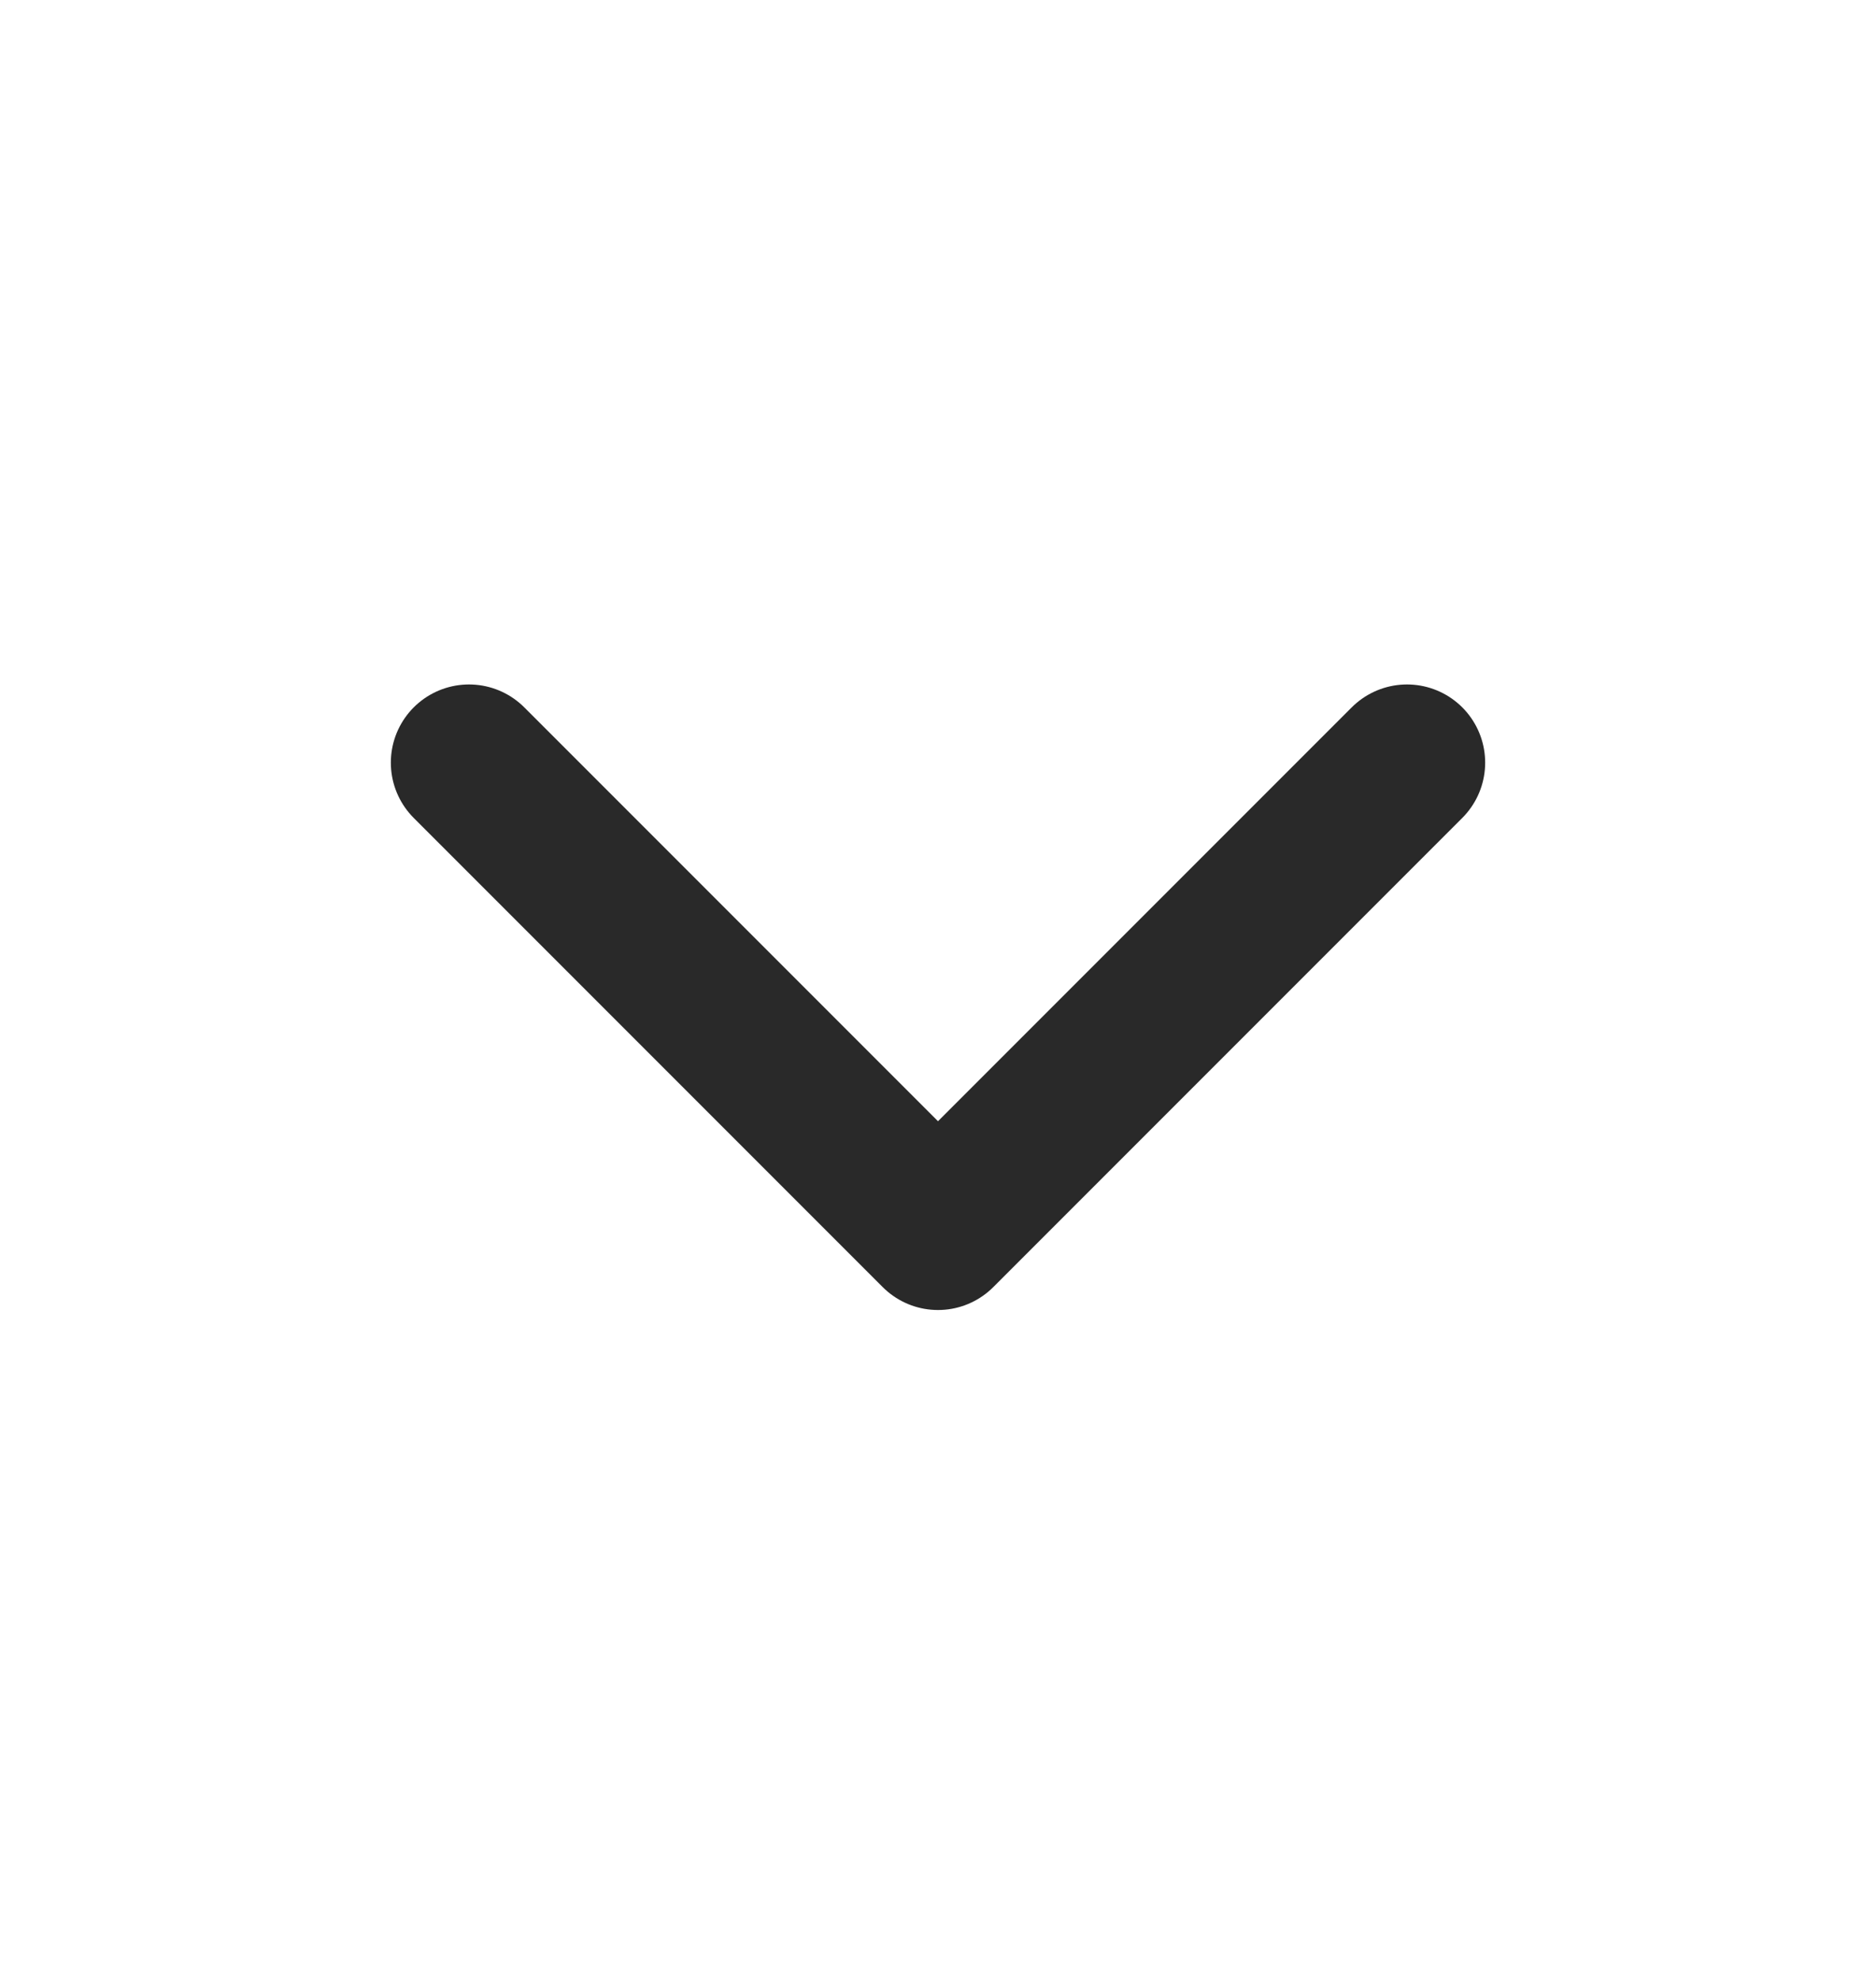
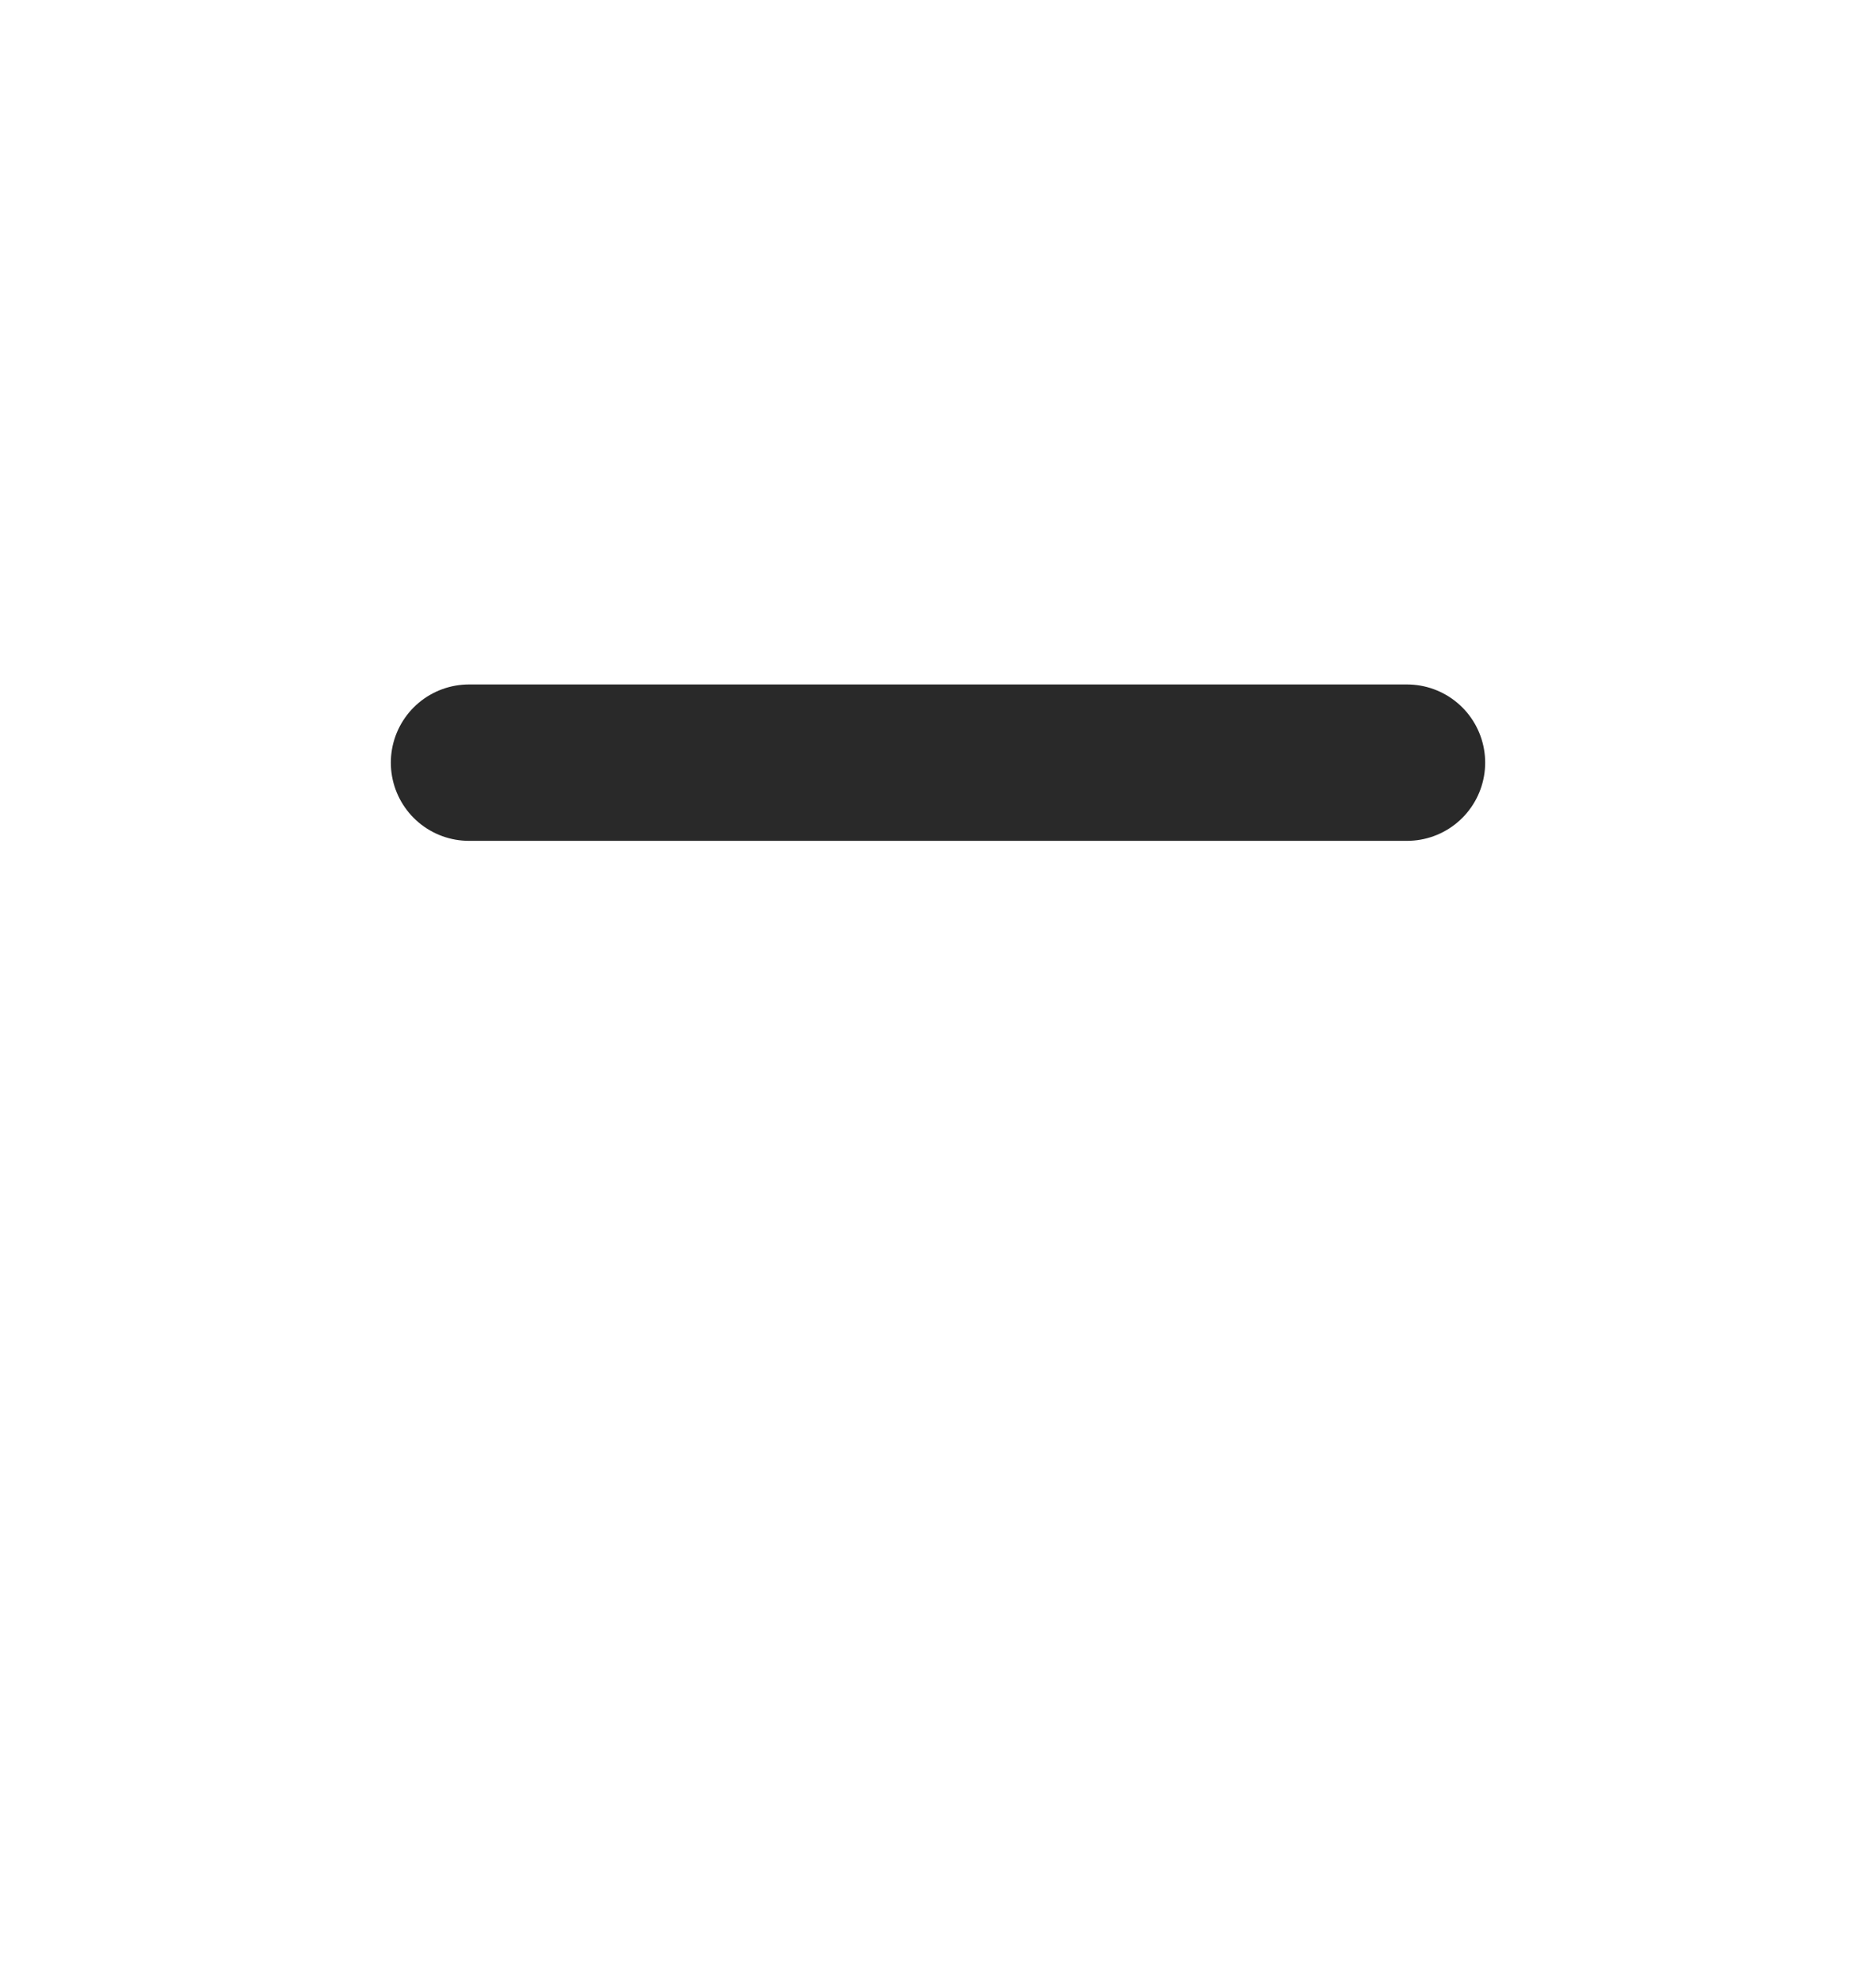
<svg xmlns="http://www.w3.org/2000/svg" width="18" height="19" viewBox="0 0 18 19" fill="none">
  <g id="chevron-down">
-     <path id="Vector" d="M4.5 7.315L9 11.815L13.5 7.315" stroke="#292929" stroke-width="1.5" stroke-linecap="round" stroke-linejoin="round" />
+     <path id="Vector" d="M4.5 7.315L13.5 7.315" stroke="#292929" stroke-width="1.5" stroke-linecap="round" stroke-linejoin="round" />
  </g>
</svg>